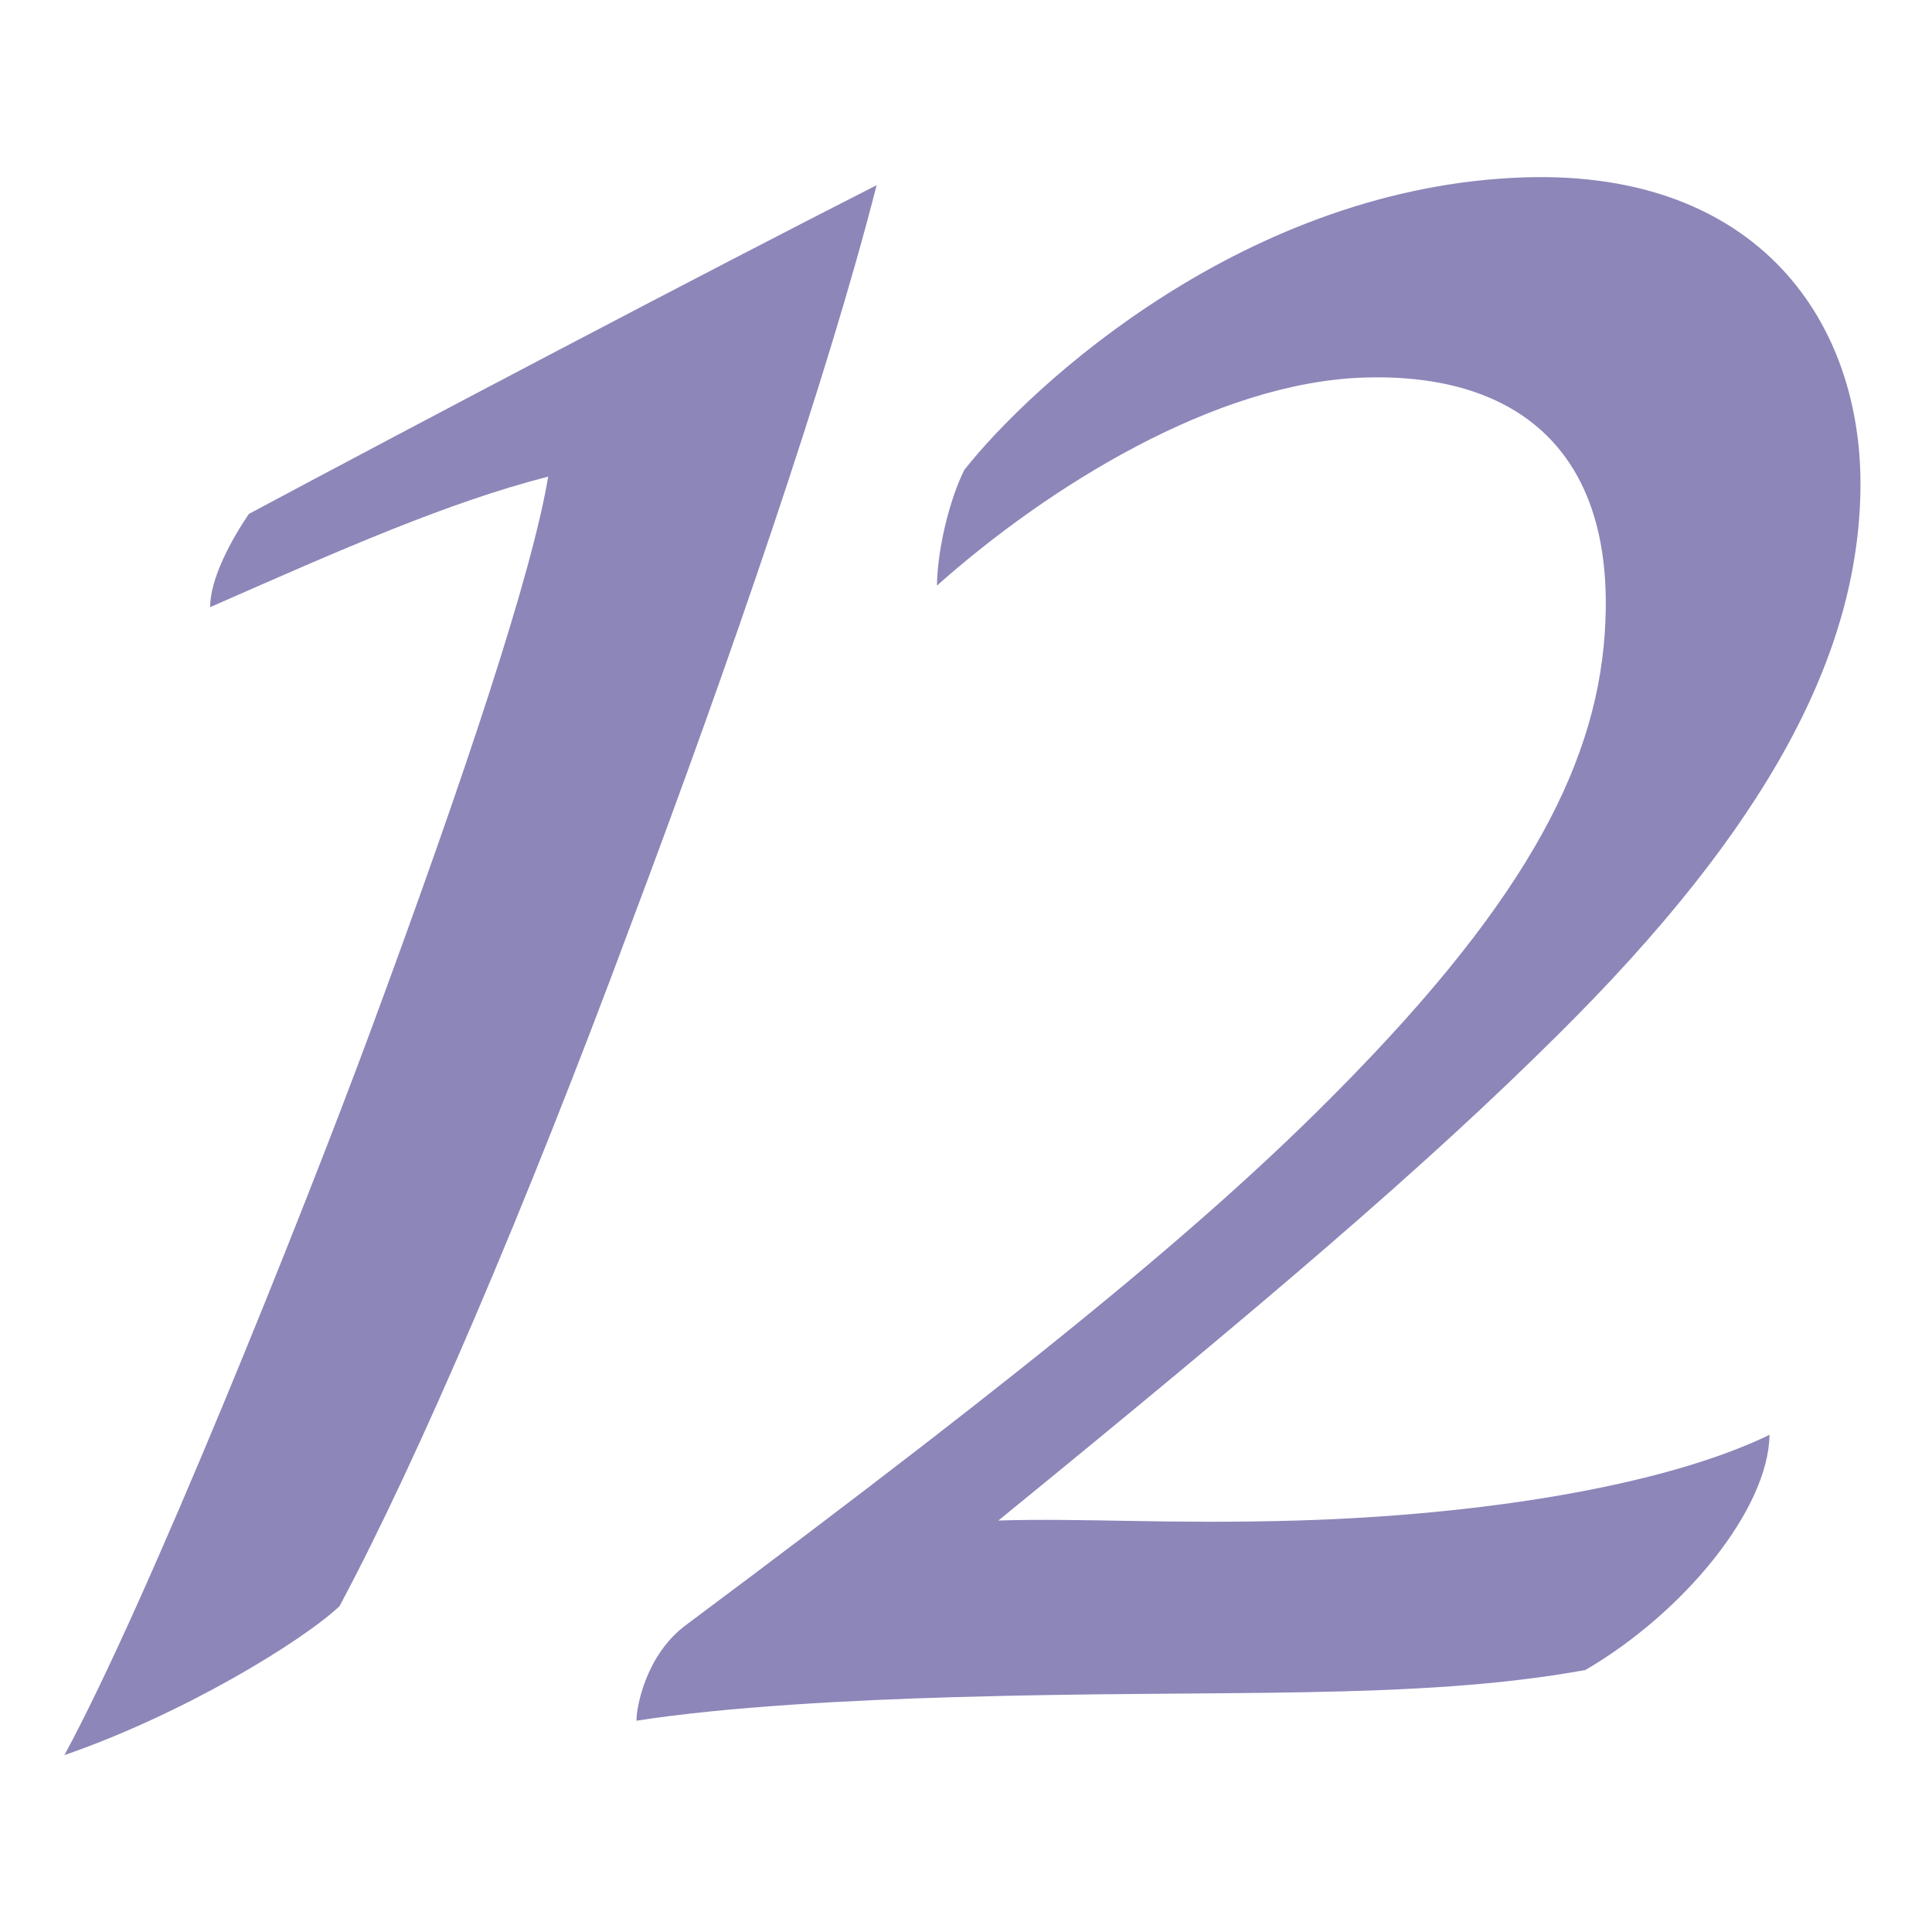
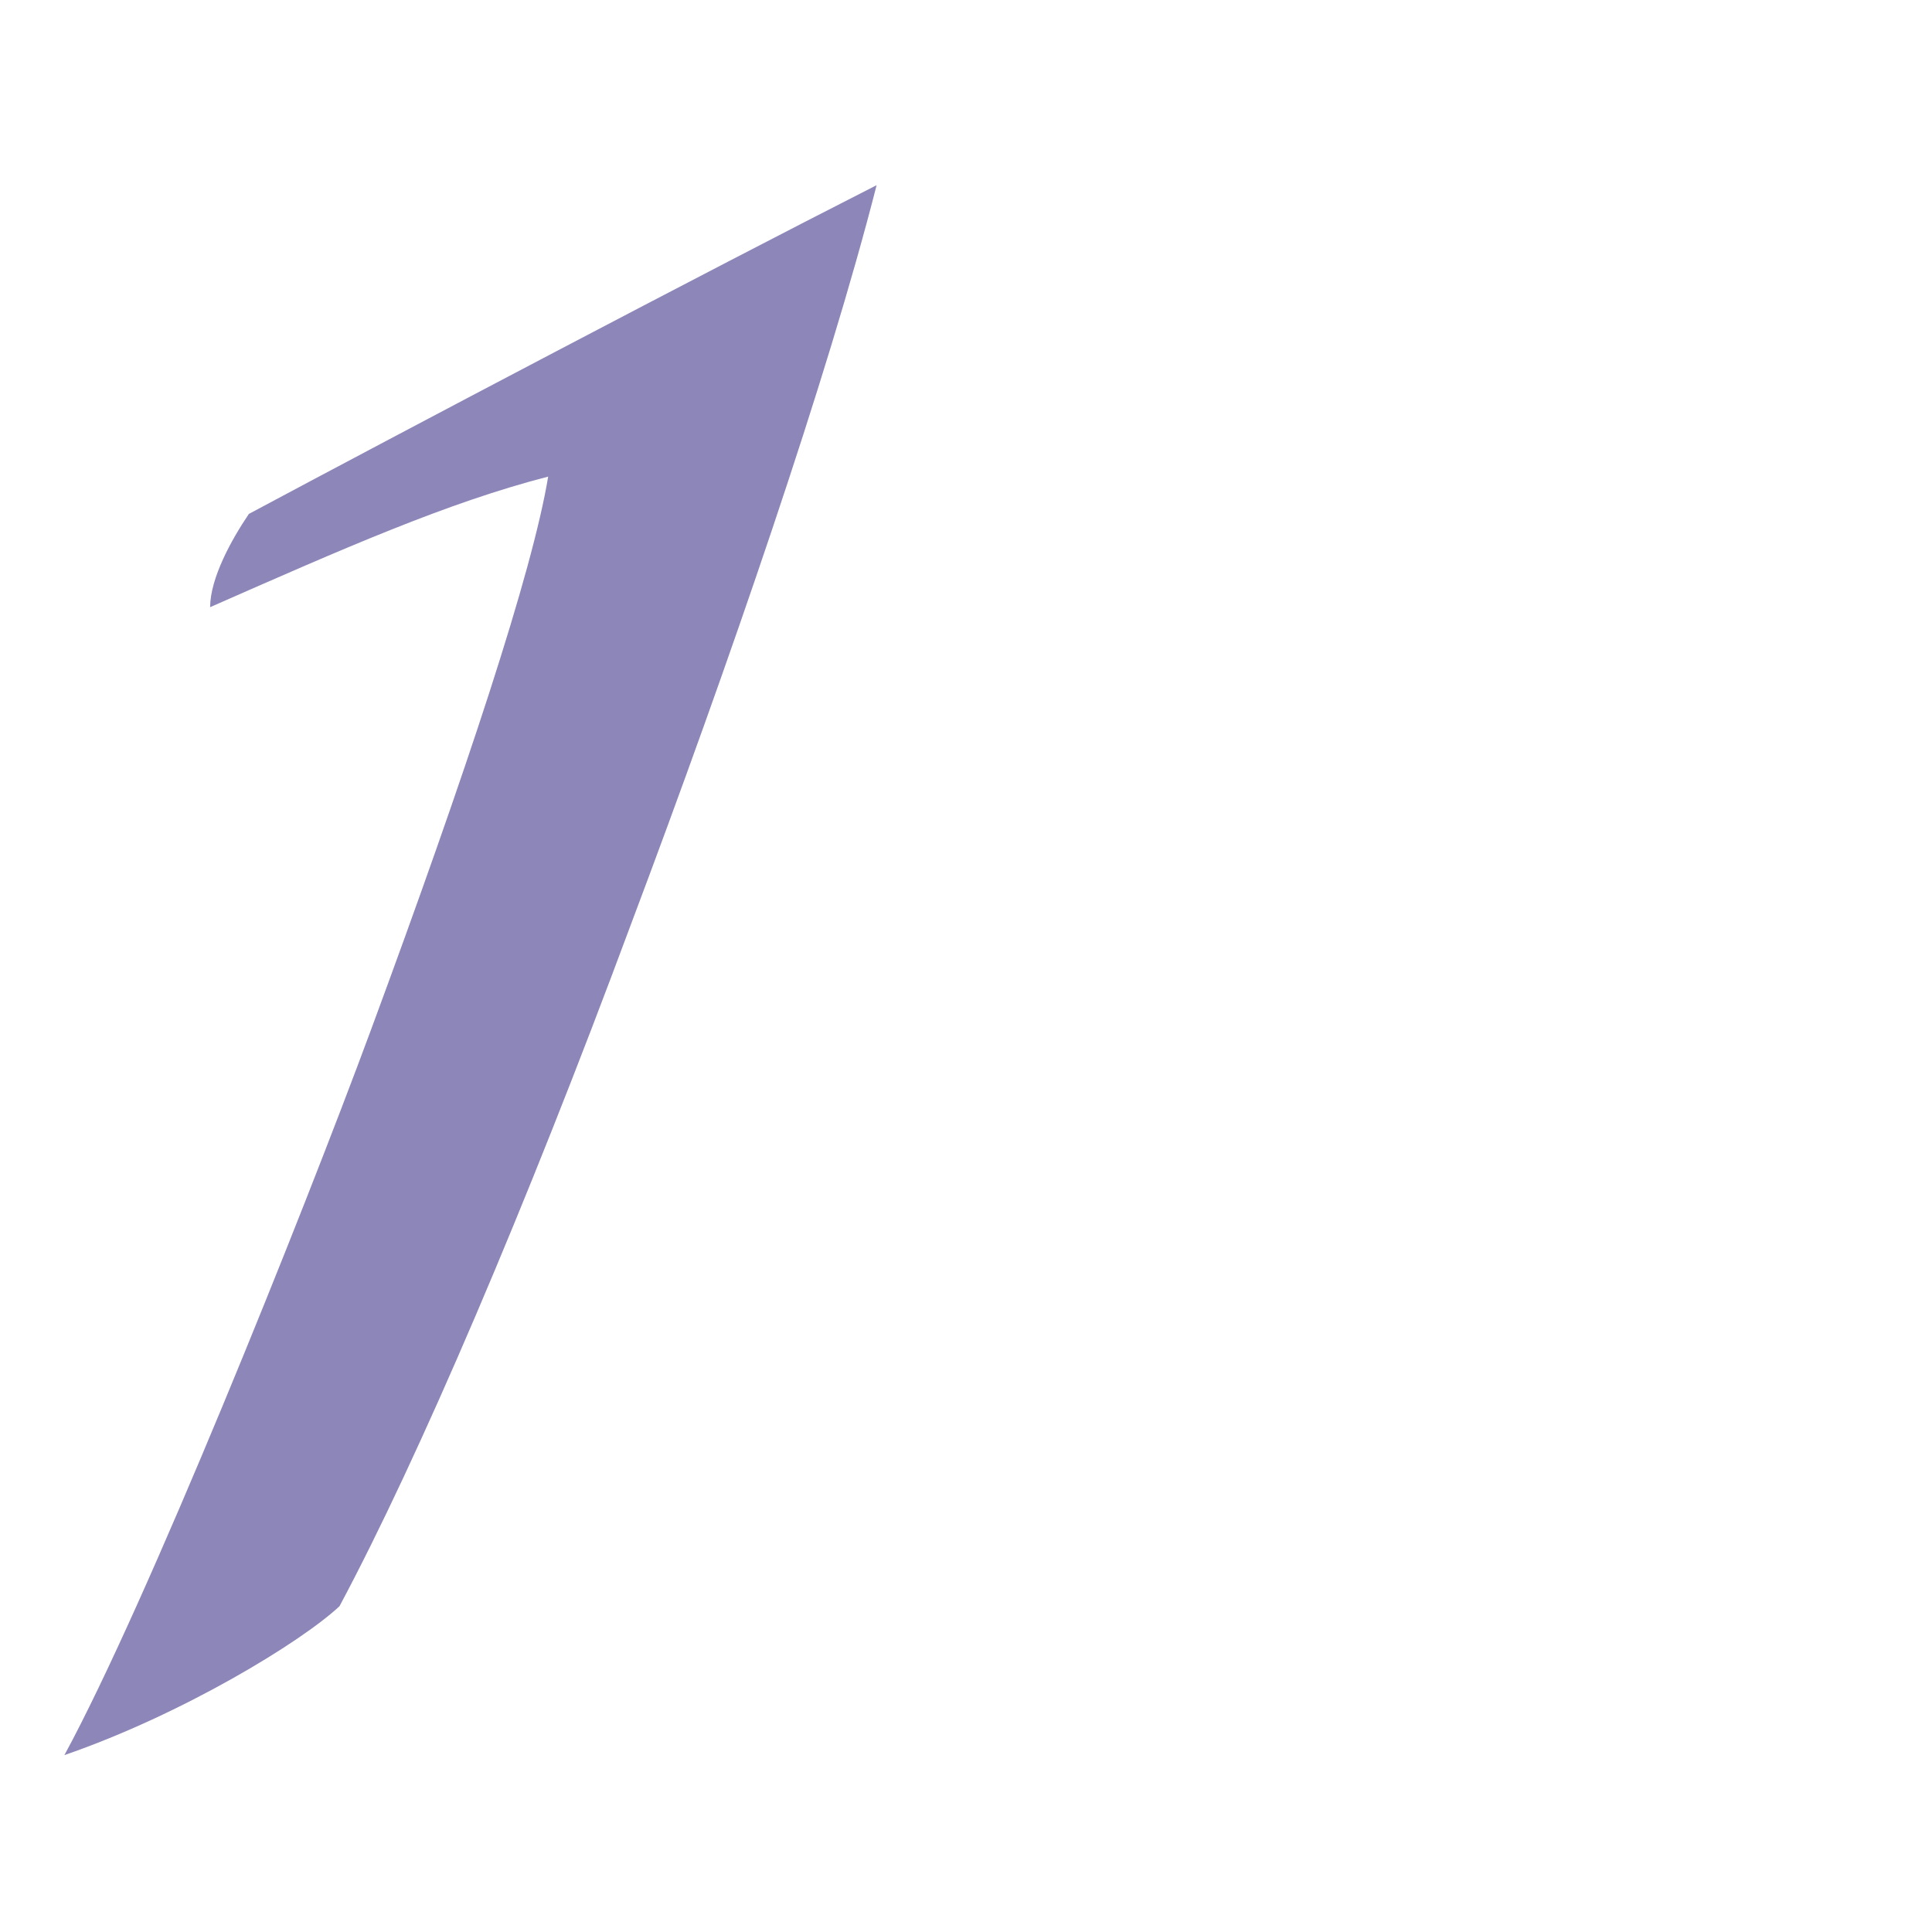
<svg xmlns="http://www.w3.org/2000/svg" width="120" height="120" viewBox="0 0 120 120" fill="none">
-   <path d="M13.051 37.694C13.069 35.902 14.354 33.549 15.458 31.92C25.341 26.635 43.66 16.987 54.448 11.502C51.425 23.376 45.289 41.224 39.171 57.461C32.672 74.965 26.029 90.514 21.088 99.763C18.734 101.972 11.349 106.479 4 109.013C9.123 99.582 18.753 75.562 23.024 64.014C28.962 47.958 33.071 35.522 34.048 29.603C27.785 31.214 21.323 34.074 13.051 37.712V37.694Z" fill="#8D86B9" />
-   <path d="M59.352 105.411C52.926 105.592 45.07 106.008 39.531 106.877C39.531 105.99 40.129 102.75 42.645 100.904C64.819 84.359 75.842 75.291 84.169 66.656C95.754 54.71 99.627 46.22 99.736 37.821C99.881 27.829 94.052 23.177 84.784 23.449C75.498 23.72 65.054 30.273 58.194 36.373C58.23 34.056 58.99 30.997 59.895 29.187C64.076 23.883 77.471 11.538 94.776 11.013C109.239 10.597 115.701 20.046 115.556 30.4C115.412 40.573 109.909 51.27 96.695 64.34C88.549 72.431 78.793 80.757 62.013 94.442C67.371 94.279 72.53 94.677 80.567 94.442C91.808 94.116 103.248 92.342 109.909 89.12C109.836 93.754 104.587 100.162 98.469 103.728C87.916 105.646 75.788 104.922 59.37 105.411H59.352Z" fill="#8D86B9" />
+   <path d="M13.051 37.694C13.069 35.902 14.354 33.549 15.458 31.92C25.341 26.635 43.66 16.987 54.448 11.502C51.425 23.376 45.289 41.224 39.171 57.461C32.672 74.965 26.029 90.514 21.088 99.763C18.734 101.972 11.349 106.479 4 109.013C9.123 99.582 18.753 75.562 23.024 64.014C28.962 47.958 33.071 35.522 34.048 29.603C27.785 31.214 21.323 34.074 13.051 37.712Z" fill="#8D86B9" />
</svg>